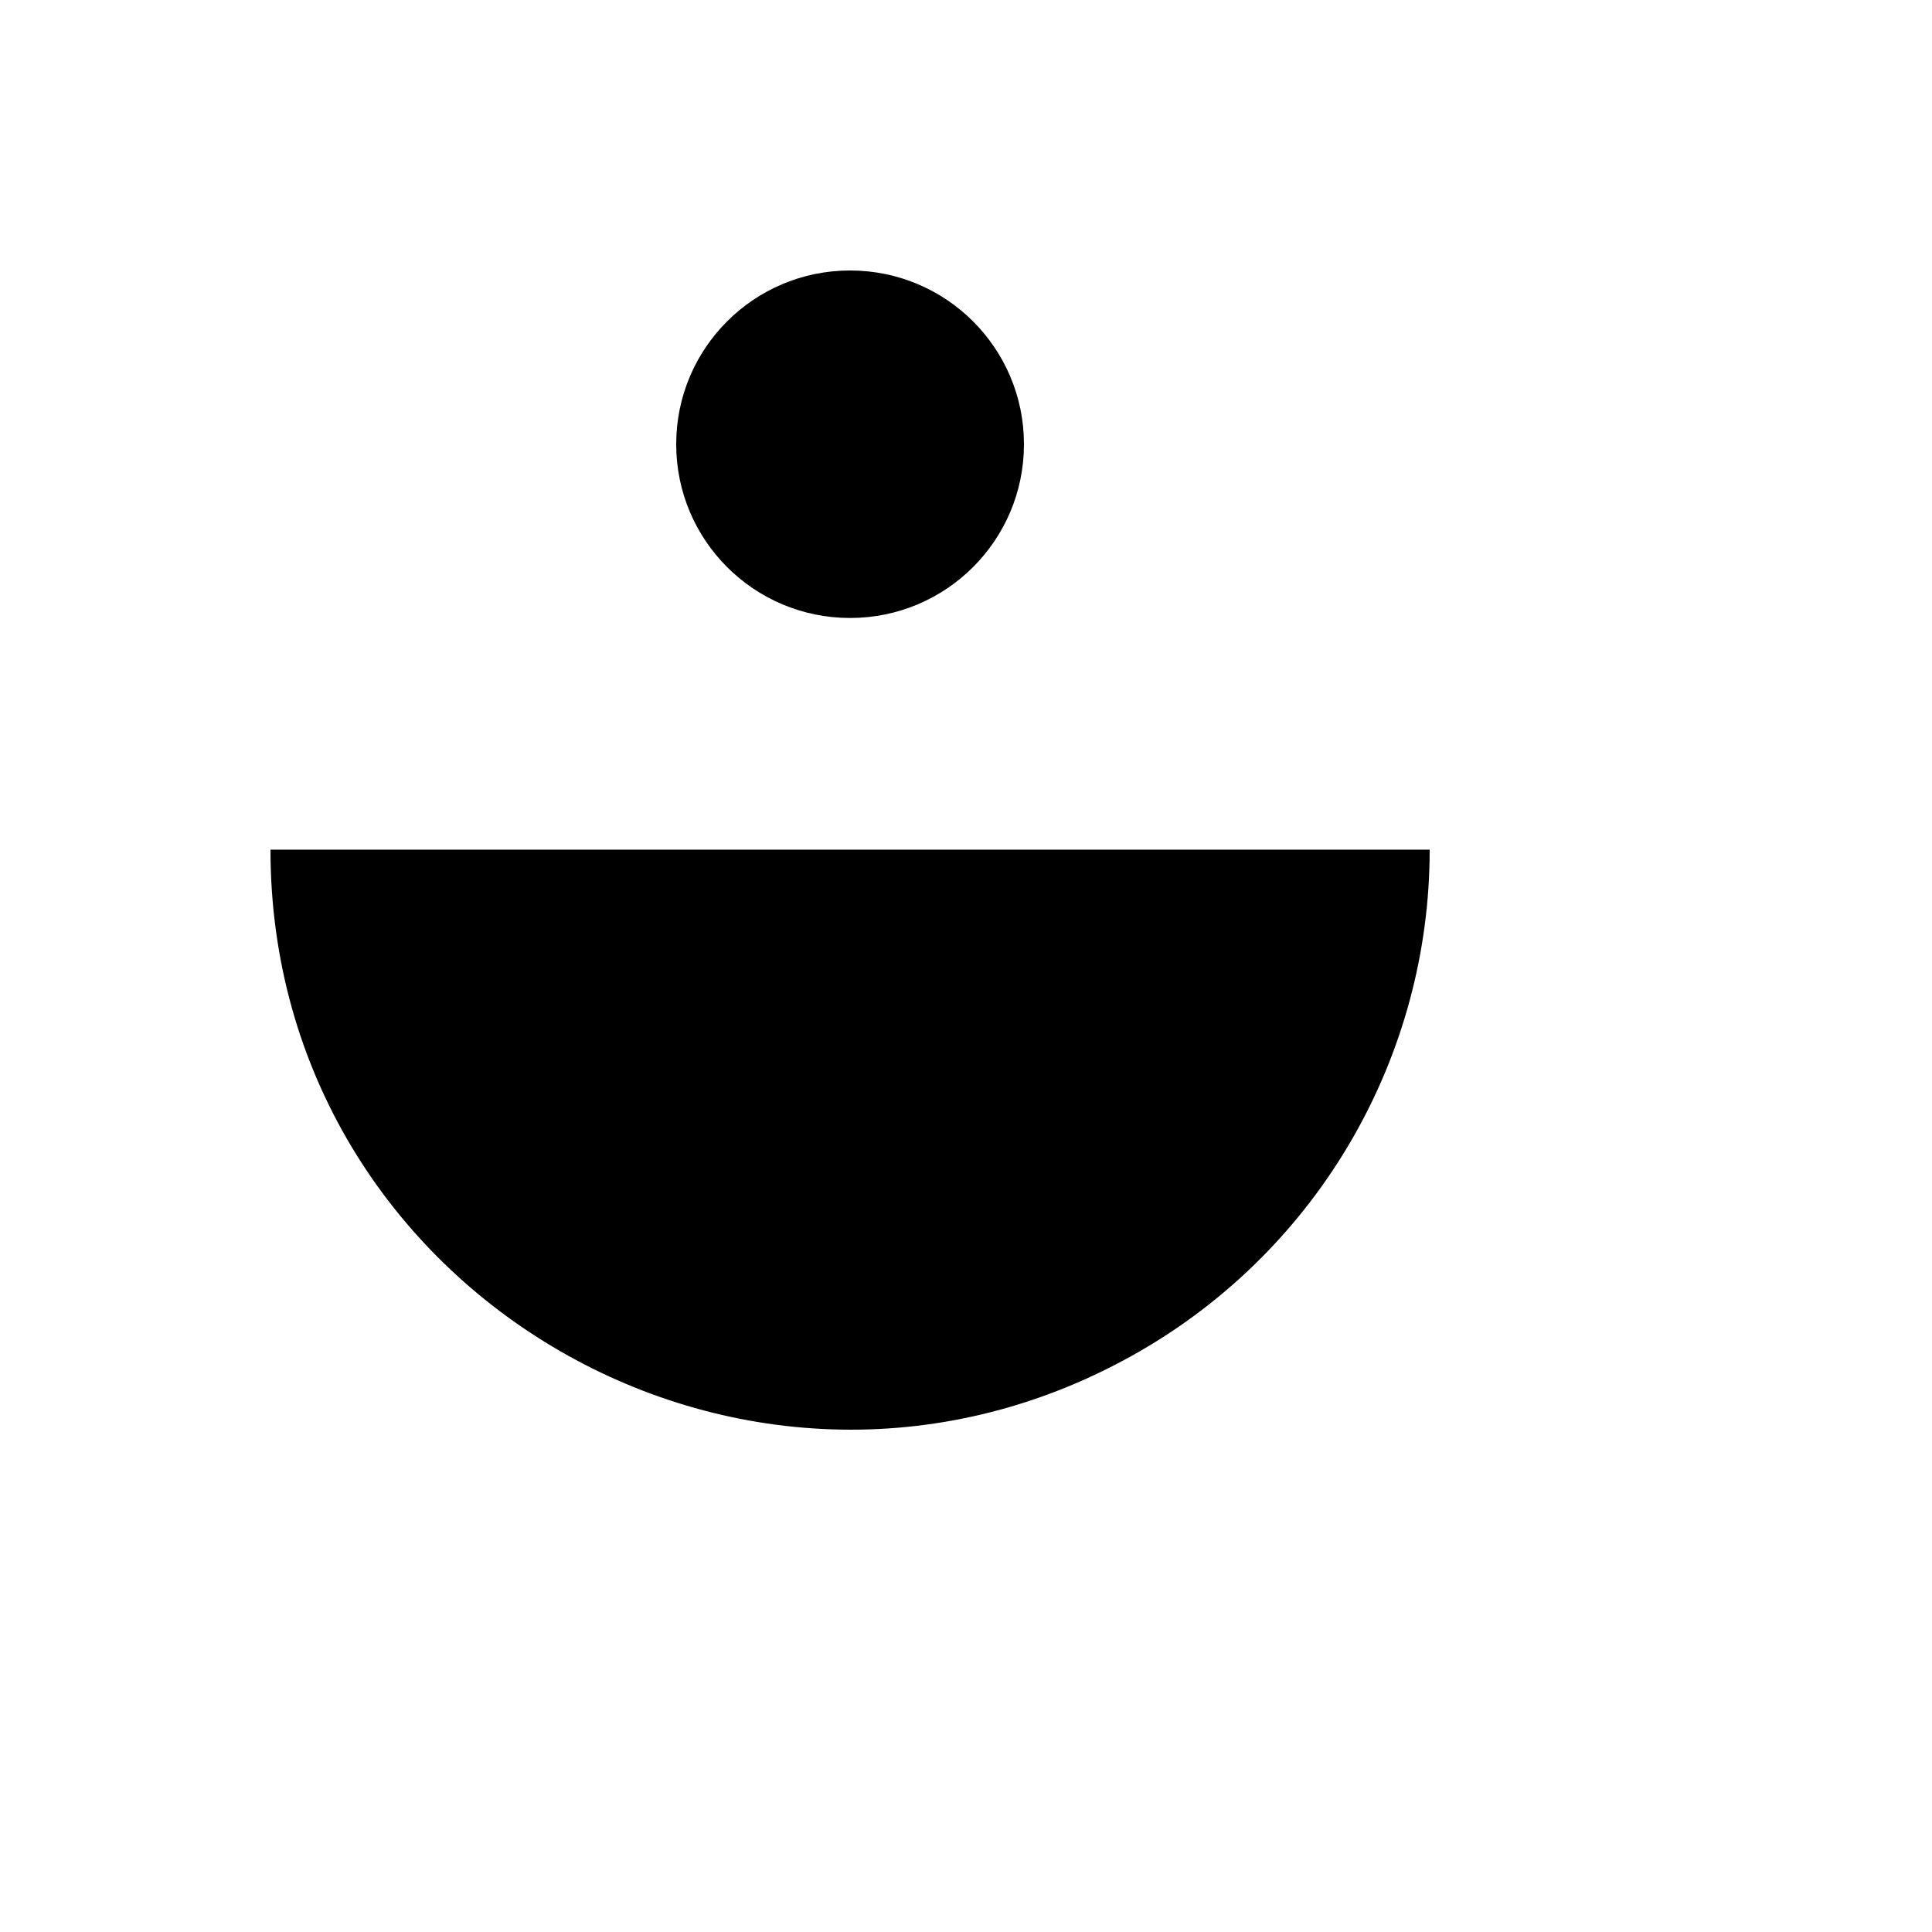
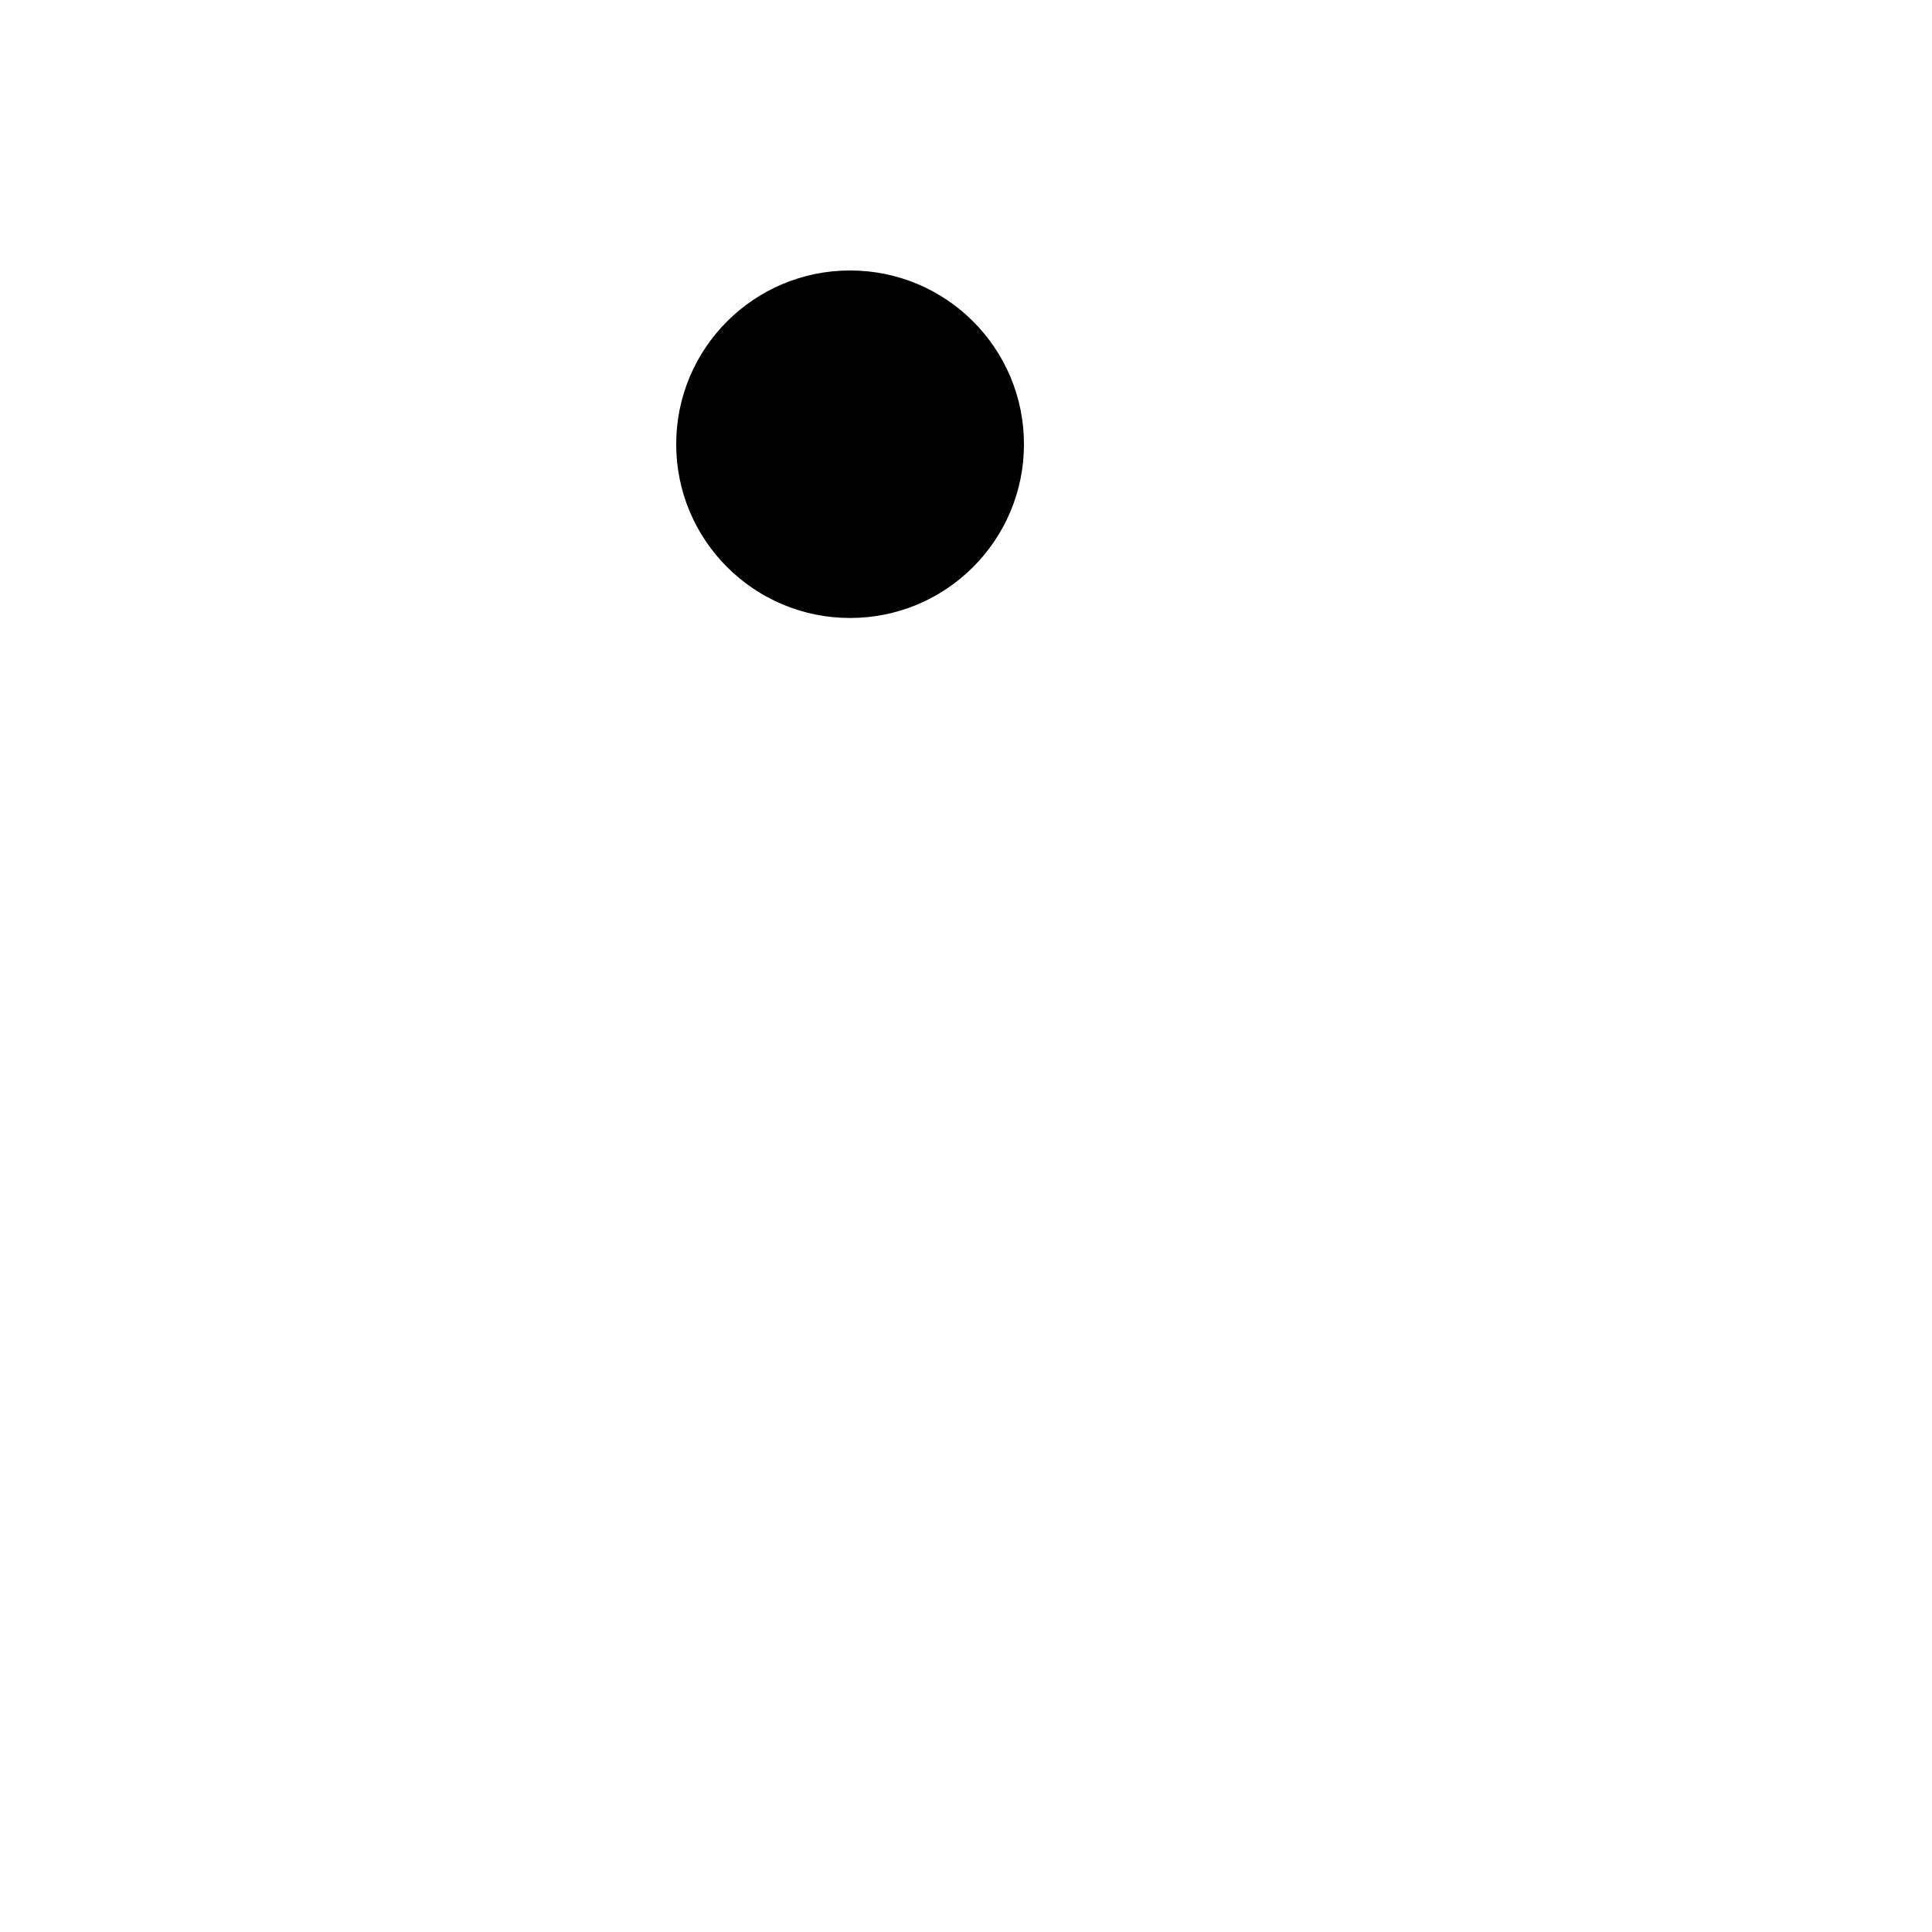
<svg xmlns="http://www.w3.org/2000/svg" version="1.1" width="100%" height="100%" id="svgWorkerArea" viewBox="-25 -25 625 625" style="background: white;">
  <defs id="defsdoc">
    <pattern id="patternBool" x="0" y="0" width="10" height="10" patternUnits="userSpaceOnUse" patternTransform="rotate(35)">
-       <circle cx="5" cy="5" r="4" style="stroke: none;fill: #ff000070;" />
-     </pattern>
+       </pattern>
  </defs>
  <g id="fileImp-406818307" class="cosito">
    <path id="circleImp-859849165" class="grouped" d="M193.75 118.708C193.75 87.653 218.922 62.5 250 62.5 281.078 62.5 306.25 87.653 306.25 118.708 306.25 149.763 281.078 174.916 250 174.916 218.922 174.916 193.75 149.763 193.75 118.708 193.75 118.708 193.75 118.708 193.75 118.708" />
-     <path id="lineImp-788440595" class="grouped" d="M250 437.22C250 437.22 250 174.916 250 174.916" />
-     <path id="pathImp-931944487" class="grouped" d="M118.75 249.86C118.75 249.86 62.5 249.86 62.5 249.86 62.5 394.09 218.749 484.234 343.75 412.119 401.762 378.649 437.5 316.798 437.5 249.86 437.5 249.86 381.25 249.86 381.25 249.86" />
  </g>
</svg>